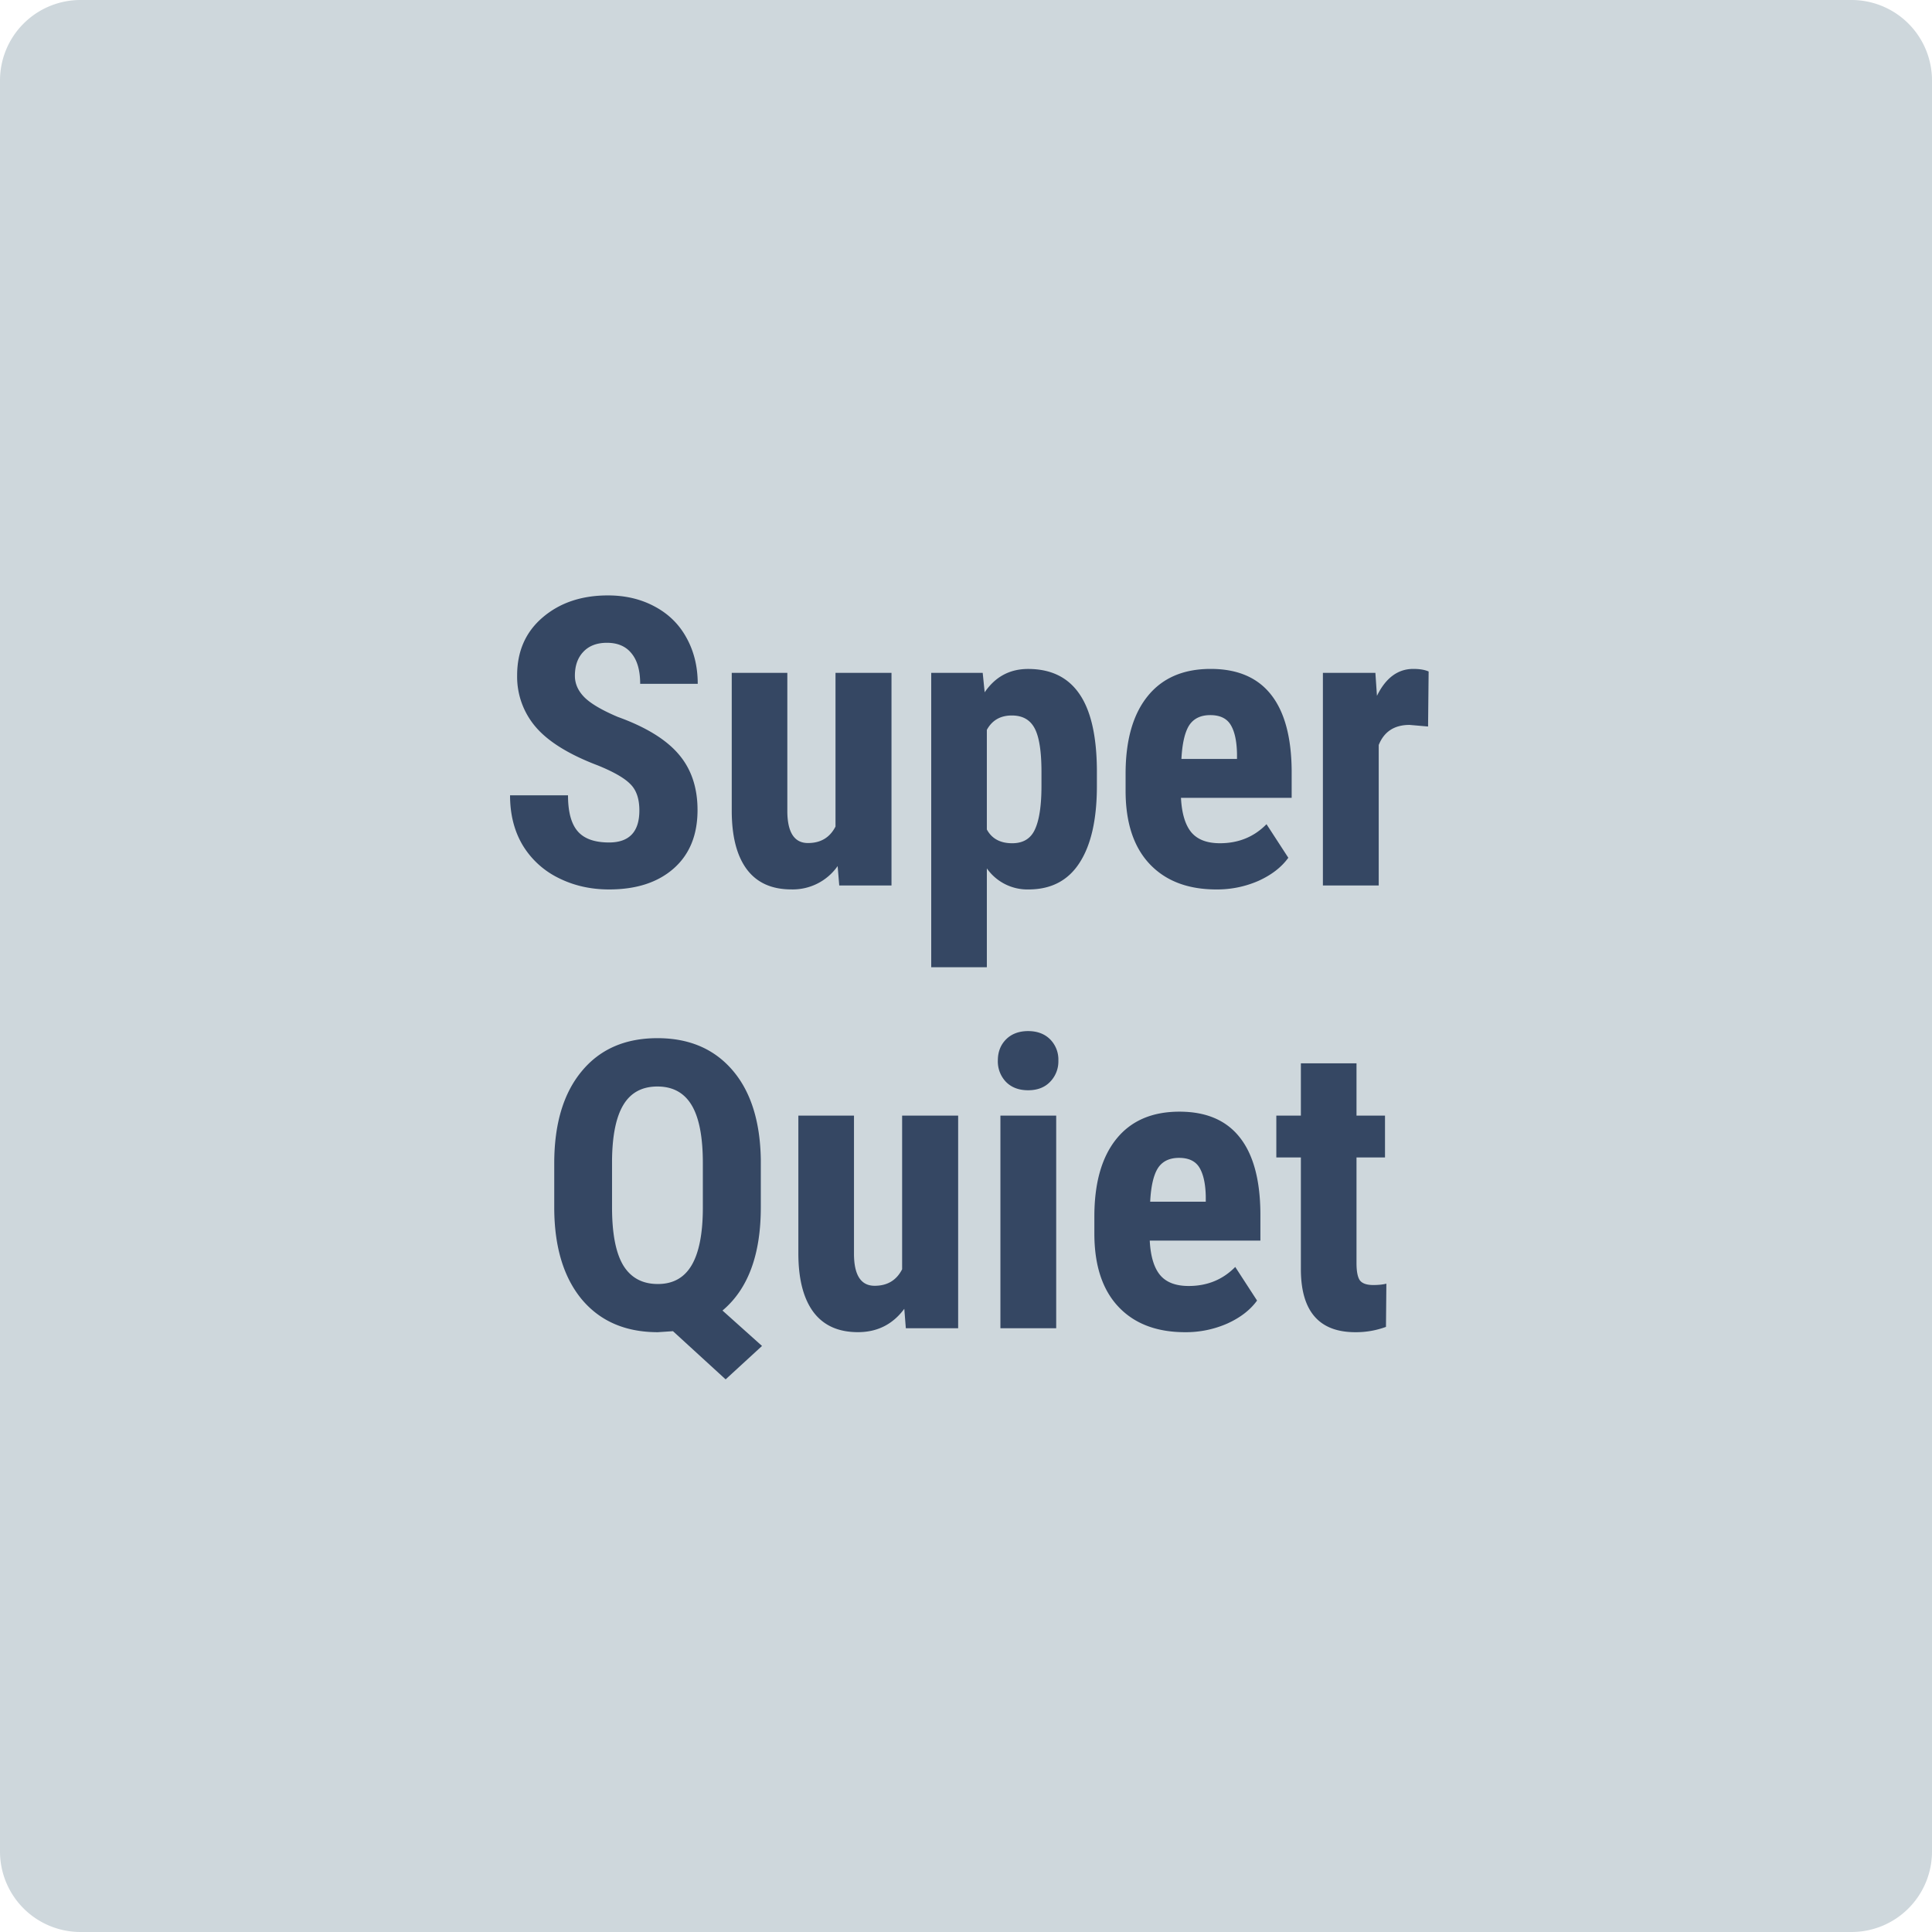
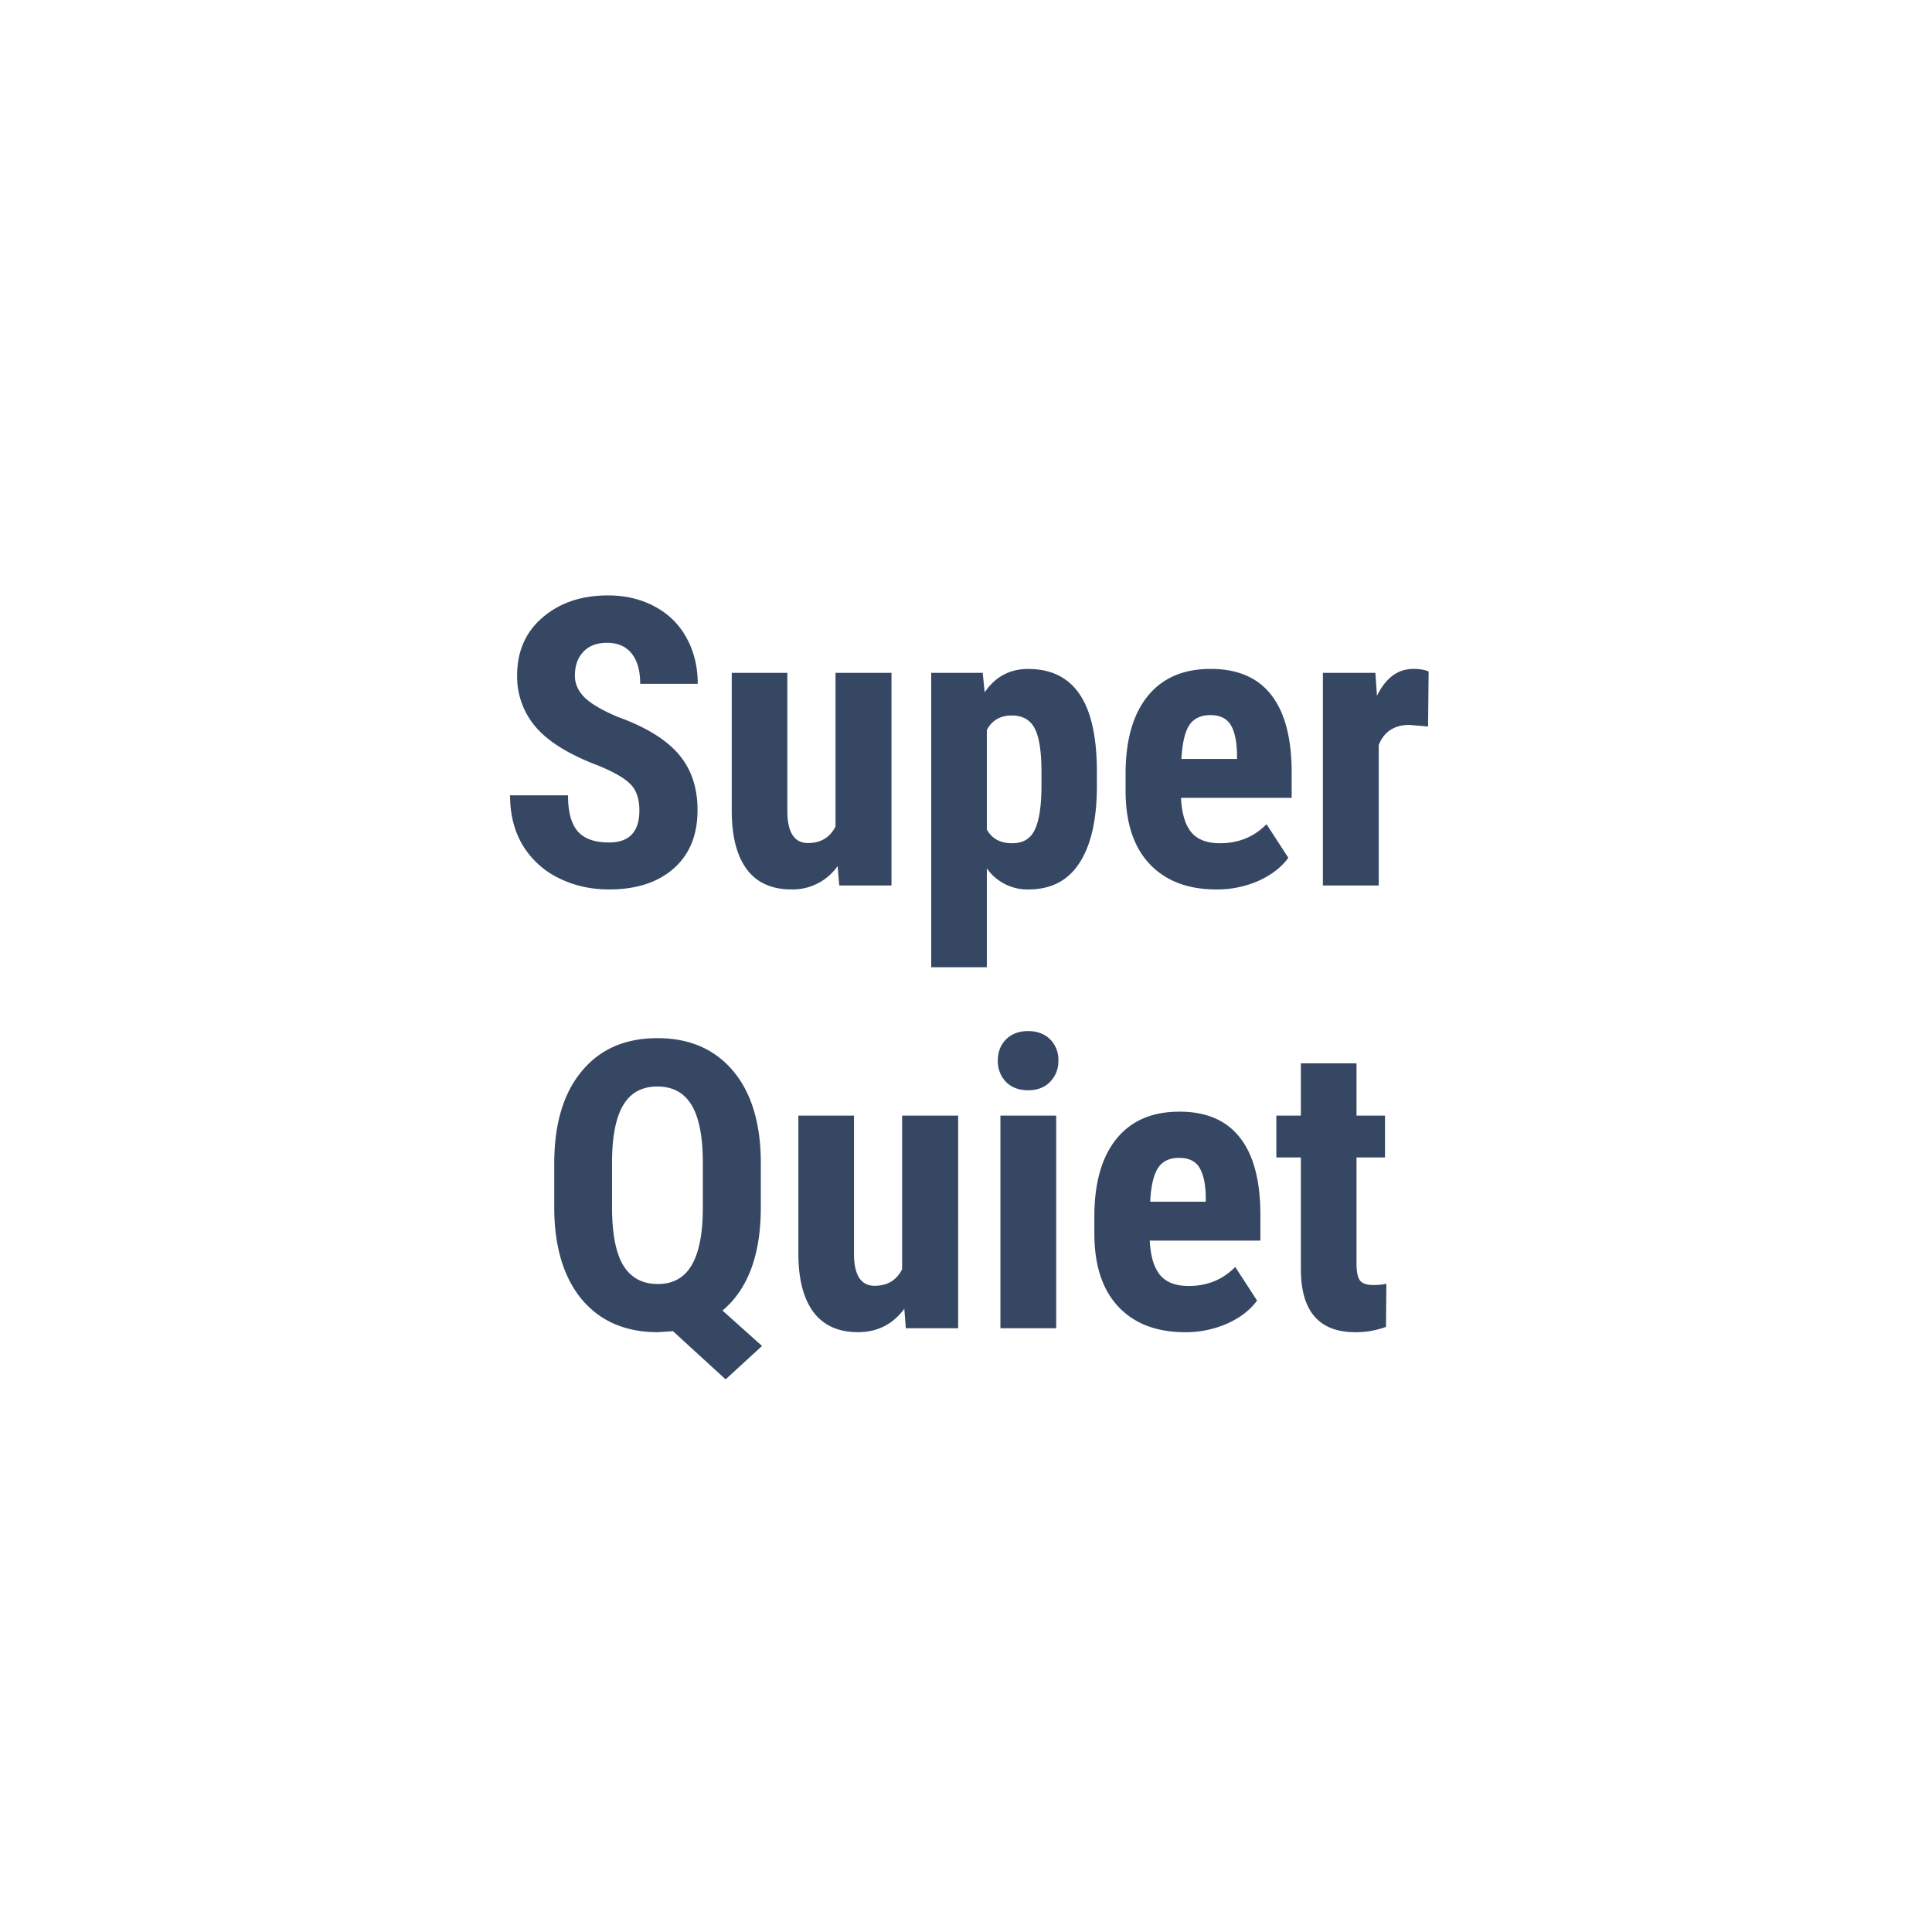
<svg xmlns="http://www.w3.org/2000/svg" width="48" height="48" fill="none" viewBox="0 0 48 48">
-   <path fill="#CED7DC" d="M0 2a2 2 0 0 1 2-2h44a2 2 0 0 1 2 2v44a2 2 0 0 1-2 2H2a2 2 0 0 1-2-2V2Z" />
  <path fill="#354763" d="M15.885 20.135c0-.29-.075-.508-.225-.655-.146-.15-.415-.304-.806-.463-.712-.27-1.225-.586-1.538-.948a1.917 1.917 0 0 1-.468-1.289c0-.599.211-1.079.634-1.44.427-.365.967-.547 1.622-.547.436 0 .825.093 1.166.278.342.183.604.441.787.777.185.335.278.716.278 1.142h-1.43c0-.332-.072-.584-.215-.757-.14-.175-.344-.263-.61-.263-.252 0-.447.075-.587.224-.14.147-.21.345-.21.596 0 .195.078.373.235.532.156.157.432.32.83.489.693.25 1.196.558 1.508.922.316.365.474.829.474 1.392 0 .619-.197 1.102-.59 1.45-.395.349-.93.523-1.607.523-.46 0-.877-.095-1.255-.284a2.14 2.14 0 0 1-.889-.81c-.211-.352-.317-.767-.317-1.245h1.44c0 .41.08.708.24.893.16.186.42.279.78.279.502 0 .753-.266.753-.796ZM20.811 21.517a1.36 1.36 0 0 1-1.152.58c-.485 0-.853-.165-1.103-.497-.251-.336-.376-.822-.376-1.46v-3.423h1.381v3.457c.007.514.178.771.513.771.316 0 .544-.136.684-.41v-3.818h1.391V22h-1.298l-.04-.483ZM27.252 19.524c0 .83-.143 1.467-.43 1.91-.283.442-.706.664-1.27.664a1.23 1.23 0 0 1-1.034-.523v2.456h-1.382v-7.314h1.279l.049.483c.264-.387.623-.58 1.079-.58.563 0 .986.204 1.27.614.286.41.432 1.039.439 1.885v.405Zm-1.377-.346c0-.511-.057-.873-.17-1.084-.112-.212-.3-.318-.567-.318-.284 0-.49.12-.62.357v2.475c.123.228.333.342.63.342.273 0 .462-.115.566-.346.107-.232.161-.591.161-1.08v-.346ZM30.22 22.098c-.709 0-1.262-.212-1.66-.635-.397-.423-.595-1.029-.595-1.817v-.42c0-.833.182-1.476.547-1.928.364-.453.887-.679 1.567-.679.664 0 1.164.213 1.5.64.334.423.505 1.051.512 1.885v.678h-2.75c.02.39.107.677.26.86.153.179.389.268.708.268.462 0 .848-.158 1.157-.473l.542.834c-.17.235-.415.425-.738.572a2.556 2.556 0 0 1-1.05.215Zm-.868-3.242h1.381v-.128c-.006-.315-.058-.555-.156-.717-.098-.163-.267-.244-.508-.244-.24 0-.416.086-.527.258-.107.173-.17.45-.19.83ZM35.48 18.05l-.46-.04c-.377 0-.633.167-.766.499V22h-1.387v-5.283h1.304l.039.571c.218-.446.52-.669.903-.669.157 0 .284.021.381.064l-.014 1.367ZM18.902 29.997c0 1.175-.317 2.03-.952 2.563l.982.88-.904.83-1.308-1.197-.376.025c-.804 0-1.434-.272-1.89-.816-.452-.547-.68-1.302-.684-2.265v-1.114c0-.976.227-1.738.68-2.285.452-.55 1.08-.825 1.884-.825.785 0 1.405.264 1.86.791.456.527.692 1.268.708 2.222v1.191Zm-1.44-1.103c0-.648-.093-1.127-.278-1.436-.186-.31-.47-.464-.85-.464s-.662.151-.845.454c-.182.3-.276.757-.283 1.372v1.177c0 .651.093 1.131.278 1.44.19.31.476.464.86.464.374 0 .652-.153.835-.459.185-.309.28-.78.283-1.41v-1.138ZM22.467 32.517c-.287.387-.67.58-1.152.58-.486 0-.853-.165-1.104-.497-.25-.336-.376-.822-.376-1.46v-3.423h1.382v3.457c.006.514.177.771.513.771.315 0 .543-.136.683-.41v-3.818h1.392V33h-1.3l-.038-.483ZM26.241 33h-1.386v-5.283h1.386V33Zm-1.45-6.65c0-.215.068-.391.205-.528.137-.136.32-.205.547-.205.228 0 .41.069.547.205a.713.713 0 0 1 .205.528.724.724 0 0 1-.205.527c-.134.14-.316.21-.547.21-.231 0-.415-.07-.552-.21a.734.734 0 0 1-.2-.527ZM29.444 33.098c-.71 0-1.263-.212-1.66-.635-.397-.423-.595-1.029-.595-1.817v-.42c0-.833.182-1.476.546-1.928.365-.453.887-.679 1.568-.679.664 0 1.163.213 1.499.64.335.423.506 1.051.512 1.885v.678h-2.749c.02.39.106.677.26.86.152.179.388.268.707.268.462 0 .848-.158 1.157-.473l.542.835c-.169.234-.415.424-.737.57a2.556 2.556 0 0 1-1.05.216Zm-.869-3.242h1.382v-.128c-.006-.315-.059-.555-.156-.717-.098-.163-.267-.244-.508-.244-.24 0-.417.086-.527.258-.108.173-.171.45-.19.83ZM33.702 26.418v1.299h.708v1.04h-.708v2.622c0 .208.028.351.083.43.059.078.17.117.332.117.134 0 .243-.012.327-.034l-.01 1.074a2.152 2.152 0 0 1-.761.132c-.892 0-1.343-.511-1.353-1.534v-2.807h-.61v-1.04h.61v-1.299h1.382Z" />
</svg>